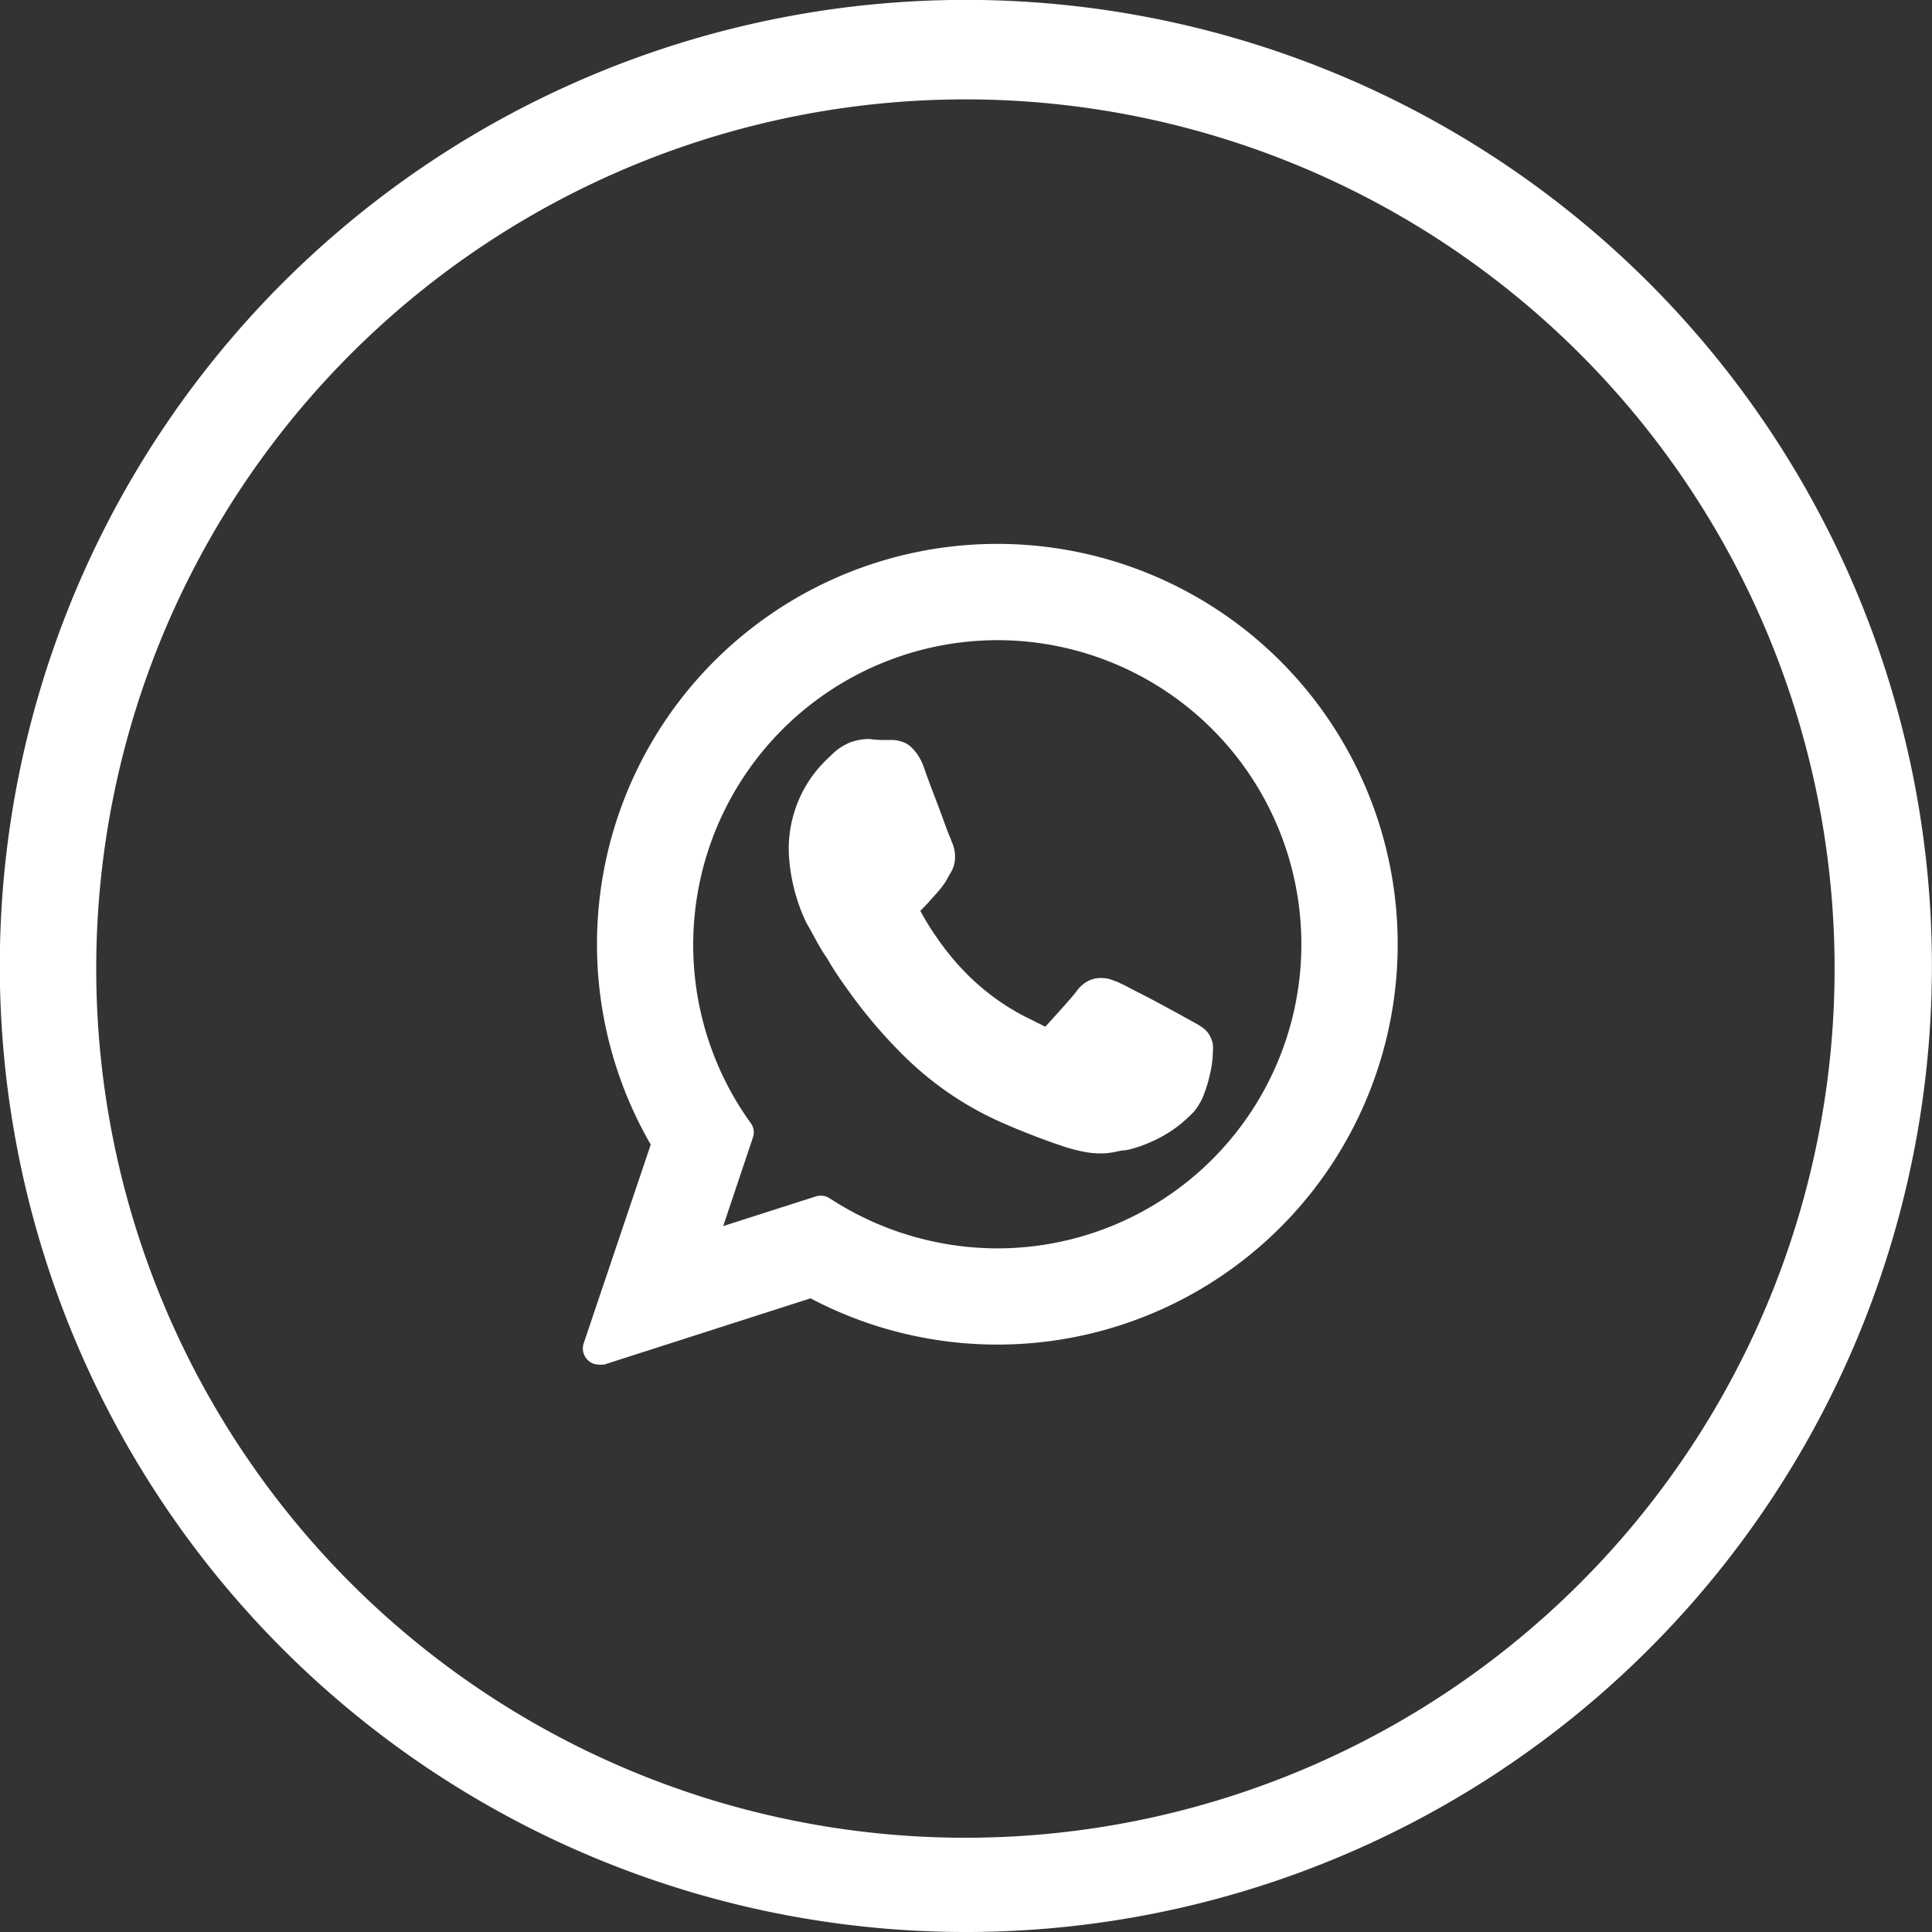
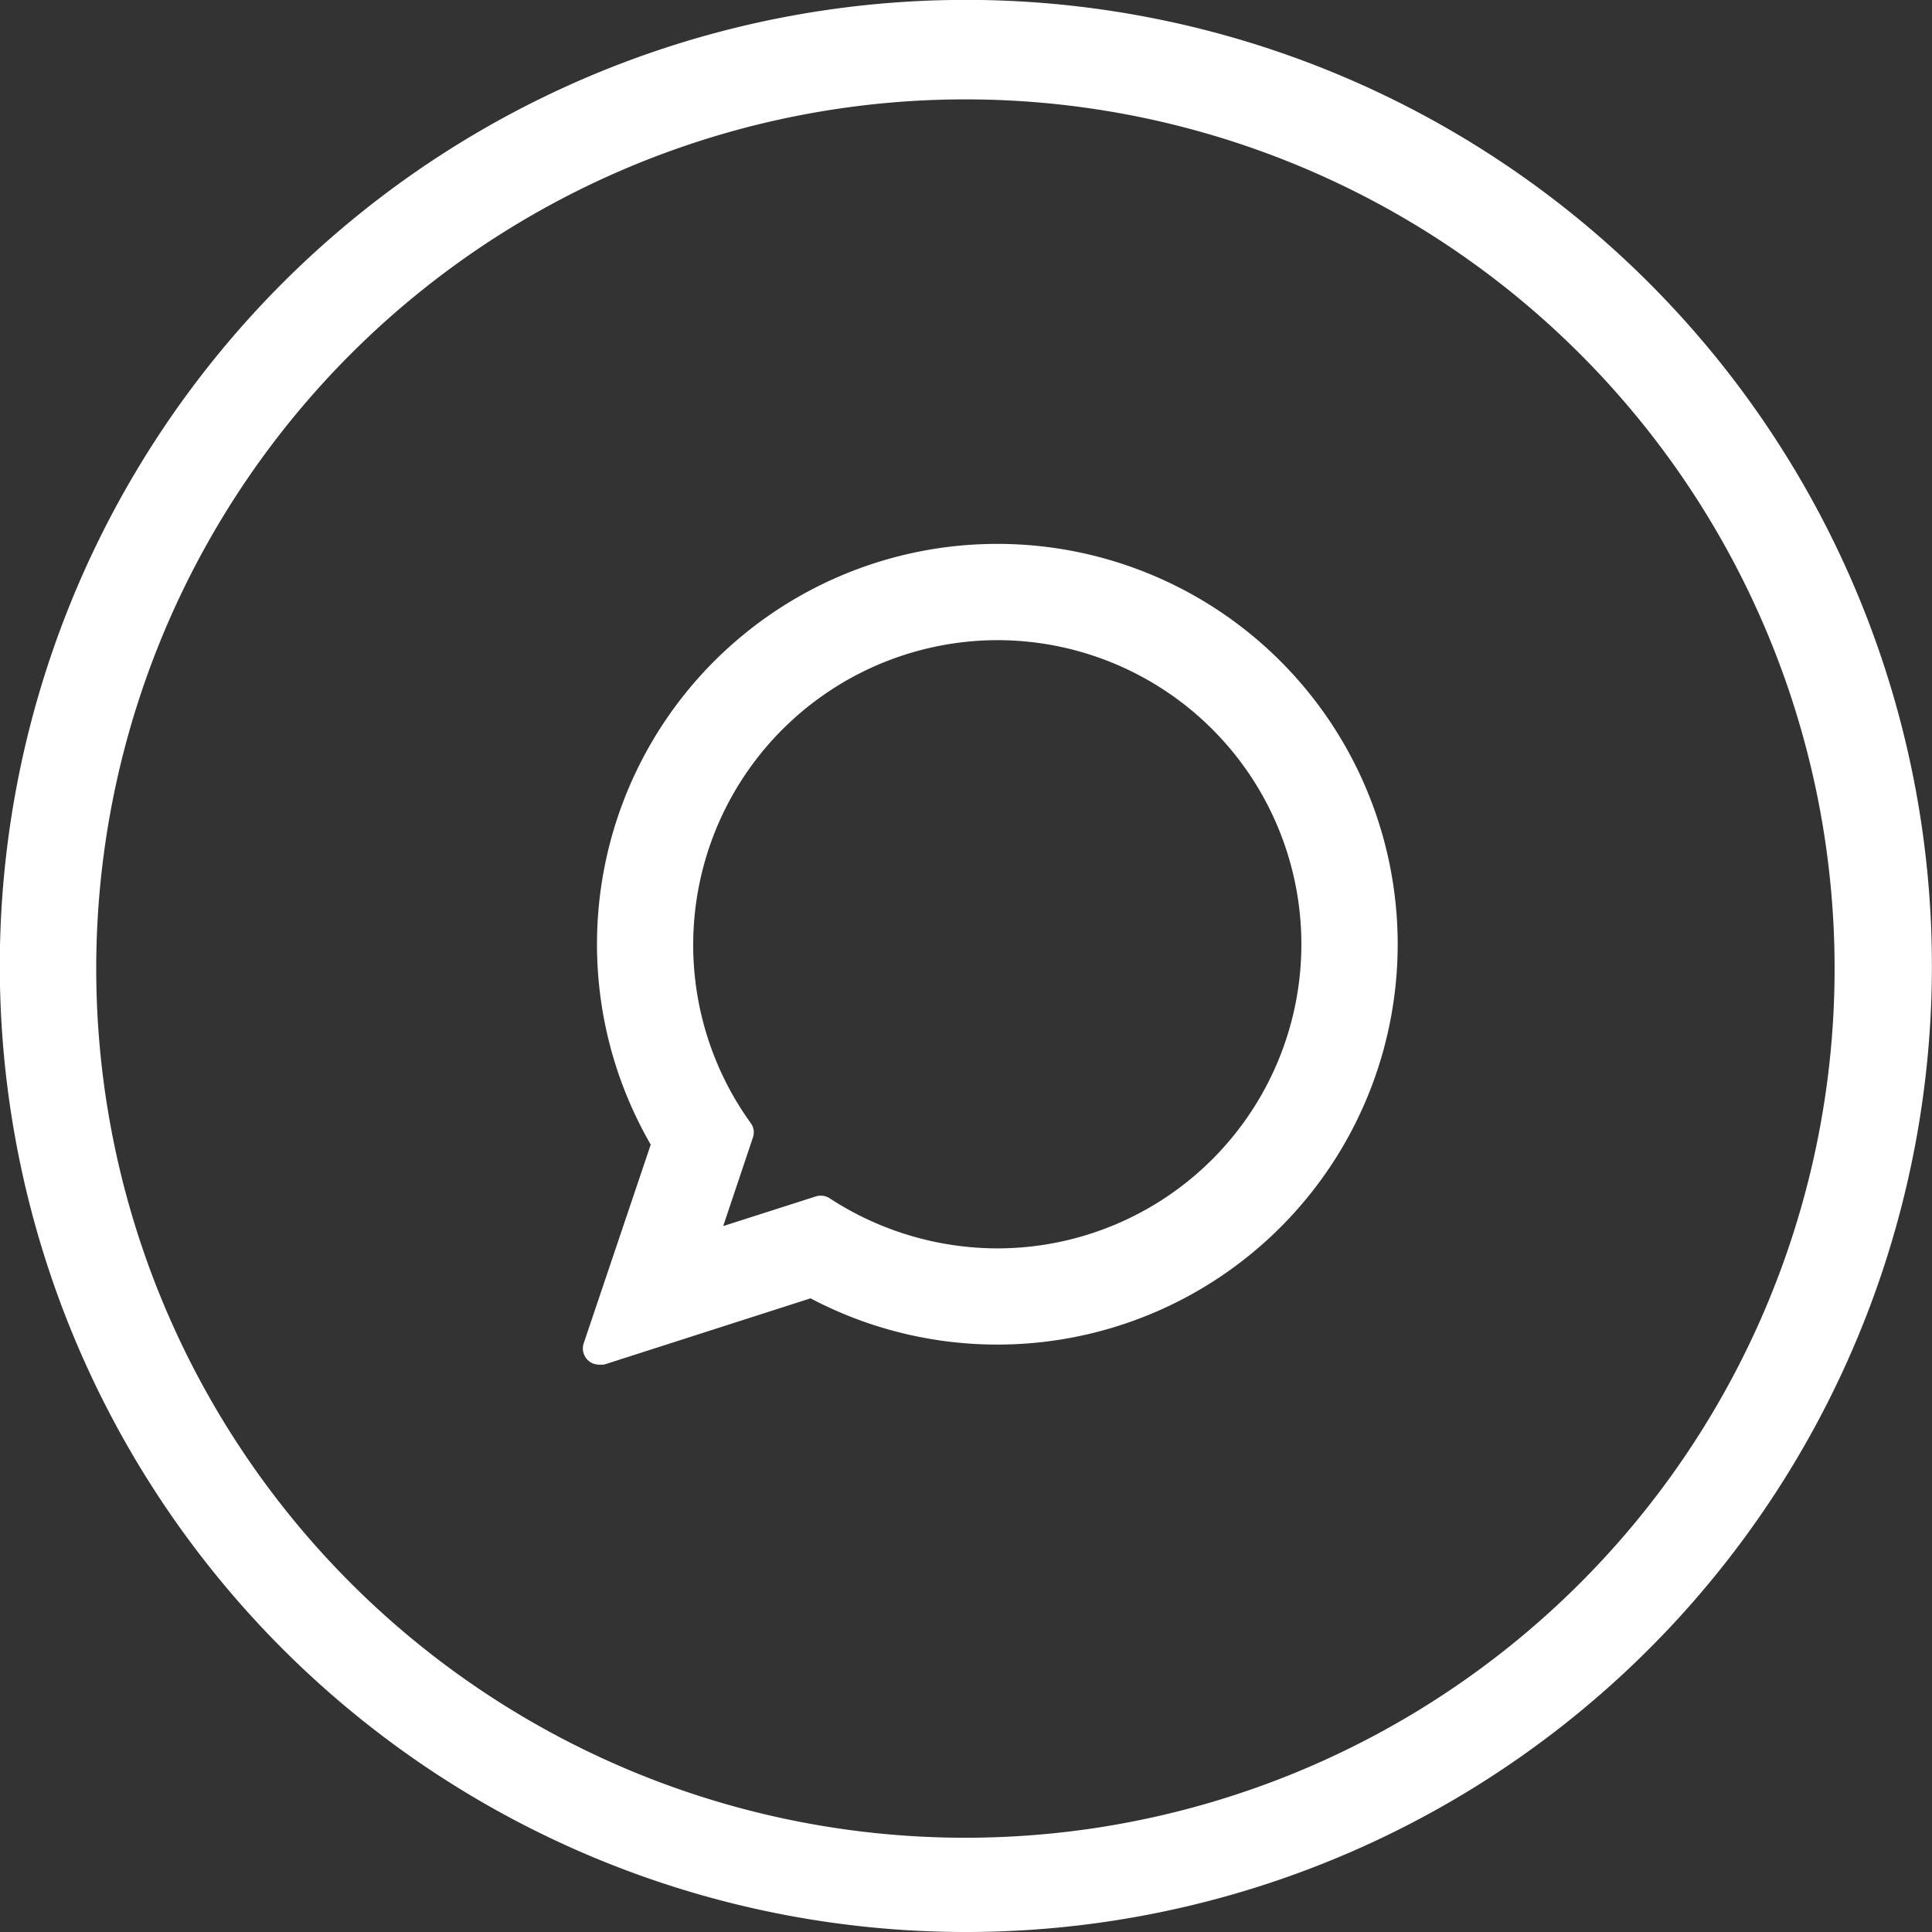
<svg xmlns="http://www.w3.org/2000/svg" id="Layer_1" data-name="Layer 1" viewBox="0 0 184.49 184.49">
  <rect x="0" y="0" width="184.49" height="184.49" fill="#333333" stroke="none" />
  <title>whatsapp</title>
  <g id="Layer_1-2" data-name="Layer 1-2">
-     <path d="M1311.84,918.13c.36.62.67,1,.75,1.19l.14.23c.26.44.84,1.37,1.68,2.52a47.33,47.33,0,0,0,5.48,6.45,31.19,31.19,0,0,0,8.85,6.11,67.48,67.48,0,0,0,6.46,2.52,17.22,17.22,0,0,0,1.94.49,8.08,8.08,0,0,0,1.46.13,6.59,6.59,0,0,0,1.33-.13l.66-.14a3.69,3.69,0,0,0,1-.17,11.67,11.67,0,0,0,1.86-.67,12.31,12.31,0,0,0,2.83-1.72,16.88,16.88,0,0,0,1.24-1.15,6.17,6.17,0,0,0,.88-1.46h0a13.82,13.82,0,0,0,.71-2.39,9.47,9.47,0,0,0,.22-1.9,3.82,3.82,0,0,0,0-.67,1.13,1.13,0,0,0-.09-.35,2,2,0,0,0-.18-.44,2.21,2.21,0,0,0-.57-.71,5.86,5.86,0,0,0-.89-.57l-.88-.49-.75,1.37.75-1.37c-.49-.27-1.82-1-3.19-1.73-.66-.35-1.37-.7-1.94-1l-.76-.4c-.22-.09-.39-.18-.57-.27l-.71-.26a3.31,3.31,0,0,0-.93-.13,2.68,2.68,0,0,0-1.32.35,3.25,3.25,0,0,0-1,.93h0c-.13.18-.35.44-.62.75-.8.93-1.9,2.12-2.34,2.61a.62.62,0,0,1-.23-.09h0a3.74,3.74,0,0,0-.53-.26c-.31-.18-.7-.36-1.15-.58a22.31,22.31,0,0,1-5.39-3.89,24.87,24.87,0,0,1-3.1-3.72,24.23,24.23,0,0,1-1.55-2.52l.14-.13h0c.26-.27.57-.58.79-.84s.53-.58.75-.84h0a9,9,0,0,0,.76-1c.17-.31.31-.58.48-.85h0a2.88,2.88,0,0,0,.4-1.5,3.41,3.41,0,0,0-.35-1.5h0a1.24,1.24,0,0,0-.14-.36c-.26-.62-.7-1.9-1.19-3.18s-1-2.61-1.28-3.45h0a5.56,5.56,0,0,0-.58-1.2,4.84,4.84,0,0,0-.57-.7,2.21,2.21,0,0,0-1.07-.62,2.75,2.75,0,0,0-.88-.14h-.31c-.18,0-.44,0-.75,0a7.69,7.69,0,0,1-1-.09h-.18a5.31,5.31,0,0,0-1.68.31,5.38,5.38,0,0,0-1.85,1.24h0c-.18.18-.58.53-1,1a11.69,11.69,0,0,0-1.94,2.92,11.93,11.93,0,0,0-1.11,4.82v.45a17.38,17.38,0,0,0,1.68,6.81C1311,916.58,1311.4,917.38,1311.84,918.13Zm.8,1.19" transform="translate(-1233.51 -827.63)" fill="#fff" />
    <path d="M1325.64,1012.12a92.25,92.25,0,1,0-65.11-27A92.26,92.26,0,0,0,1325.64,1012.12Zm0-175a83,83,0,1,1-58.6,24.28,83,83,0,0,1,58.6-24.28Z" transform="translate(-1233.51 -827.63)" fill="#fff" />
    <path d="M1291.19,957.94l19.72-6.33a38.23,38.23,0,1,0-15.26-14.68l-6.41,19a1.55,1.55,0,0,0,1,1.94,2.45,2.45,0,0,0,1,.05Zm37.55-69.18a29,29,0,0,1,0,58.08,29.38,29.38,0,0,1-16-4.78,1.57,1.57,0,0,0-1.33-.18l-8.84,2.83,2.83-8.44a1.48,1.48,0,0,0-.22-1.42,29.1,29.1,0,0,1,23.53-46.09Z" transform="translate(-1233.51 -827.63)" fill="#fff" />
  </g>
</svg>